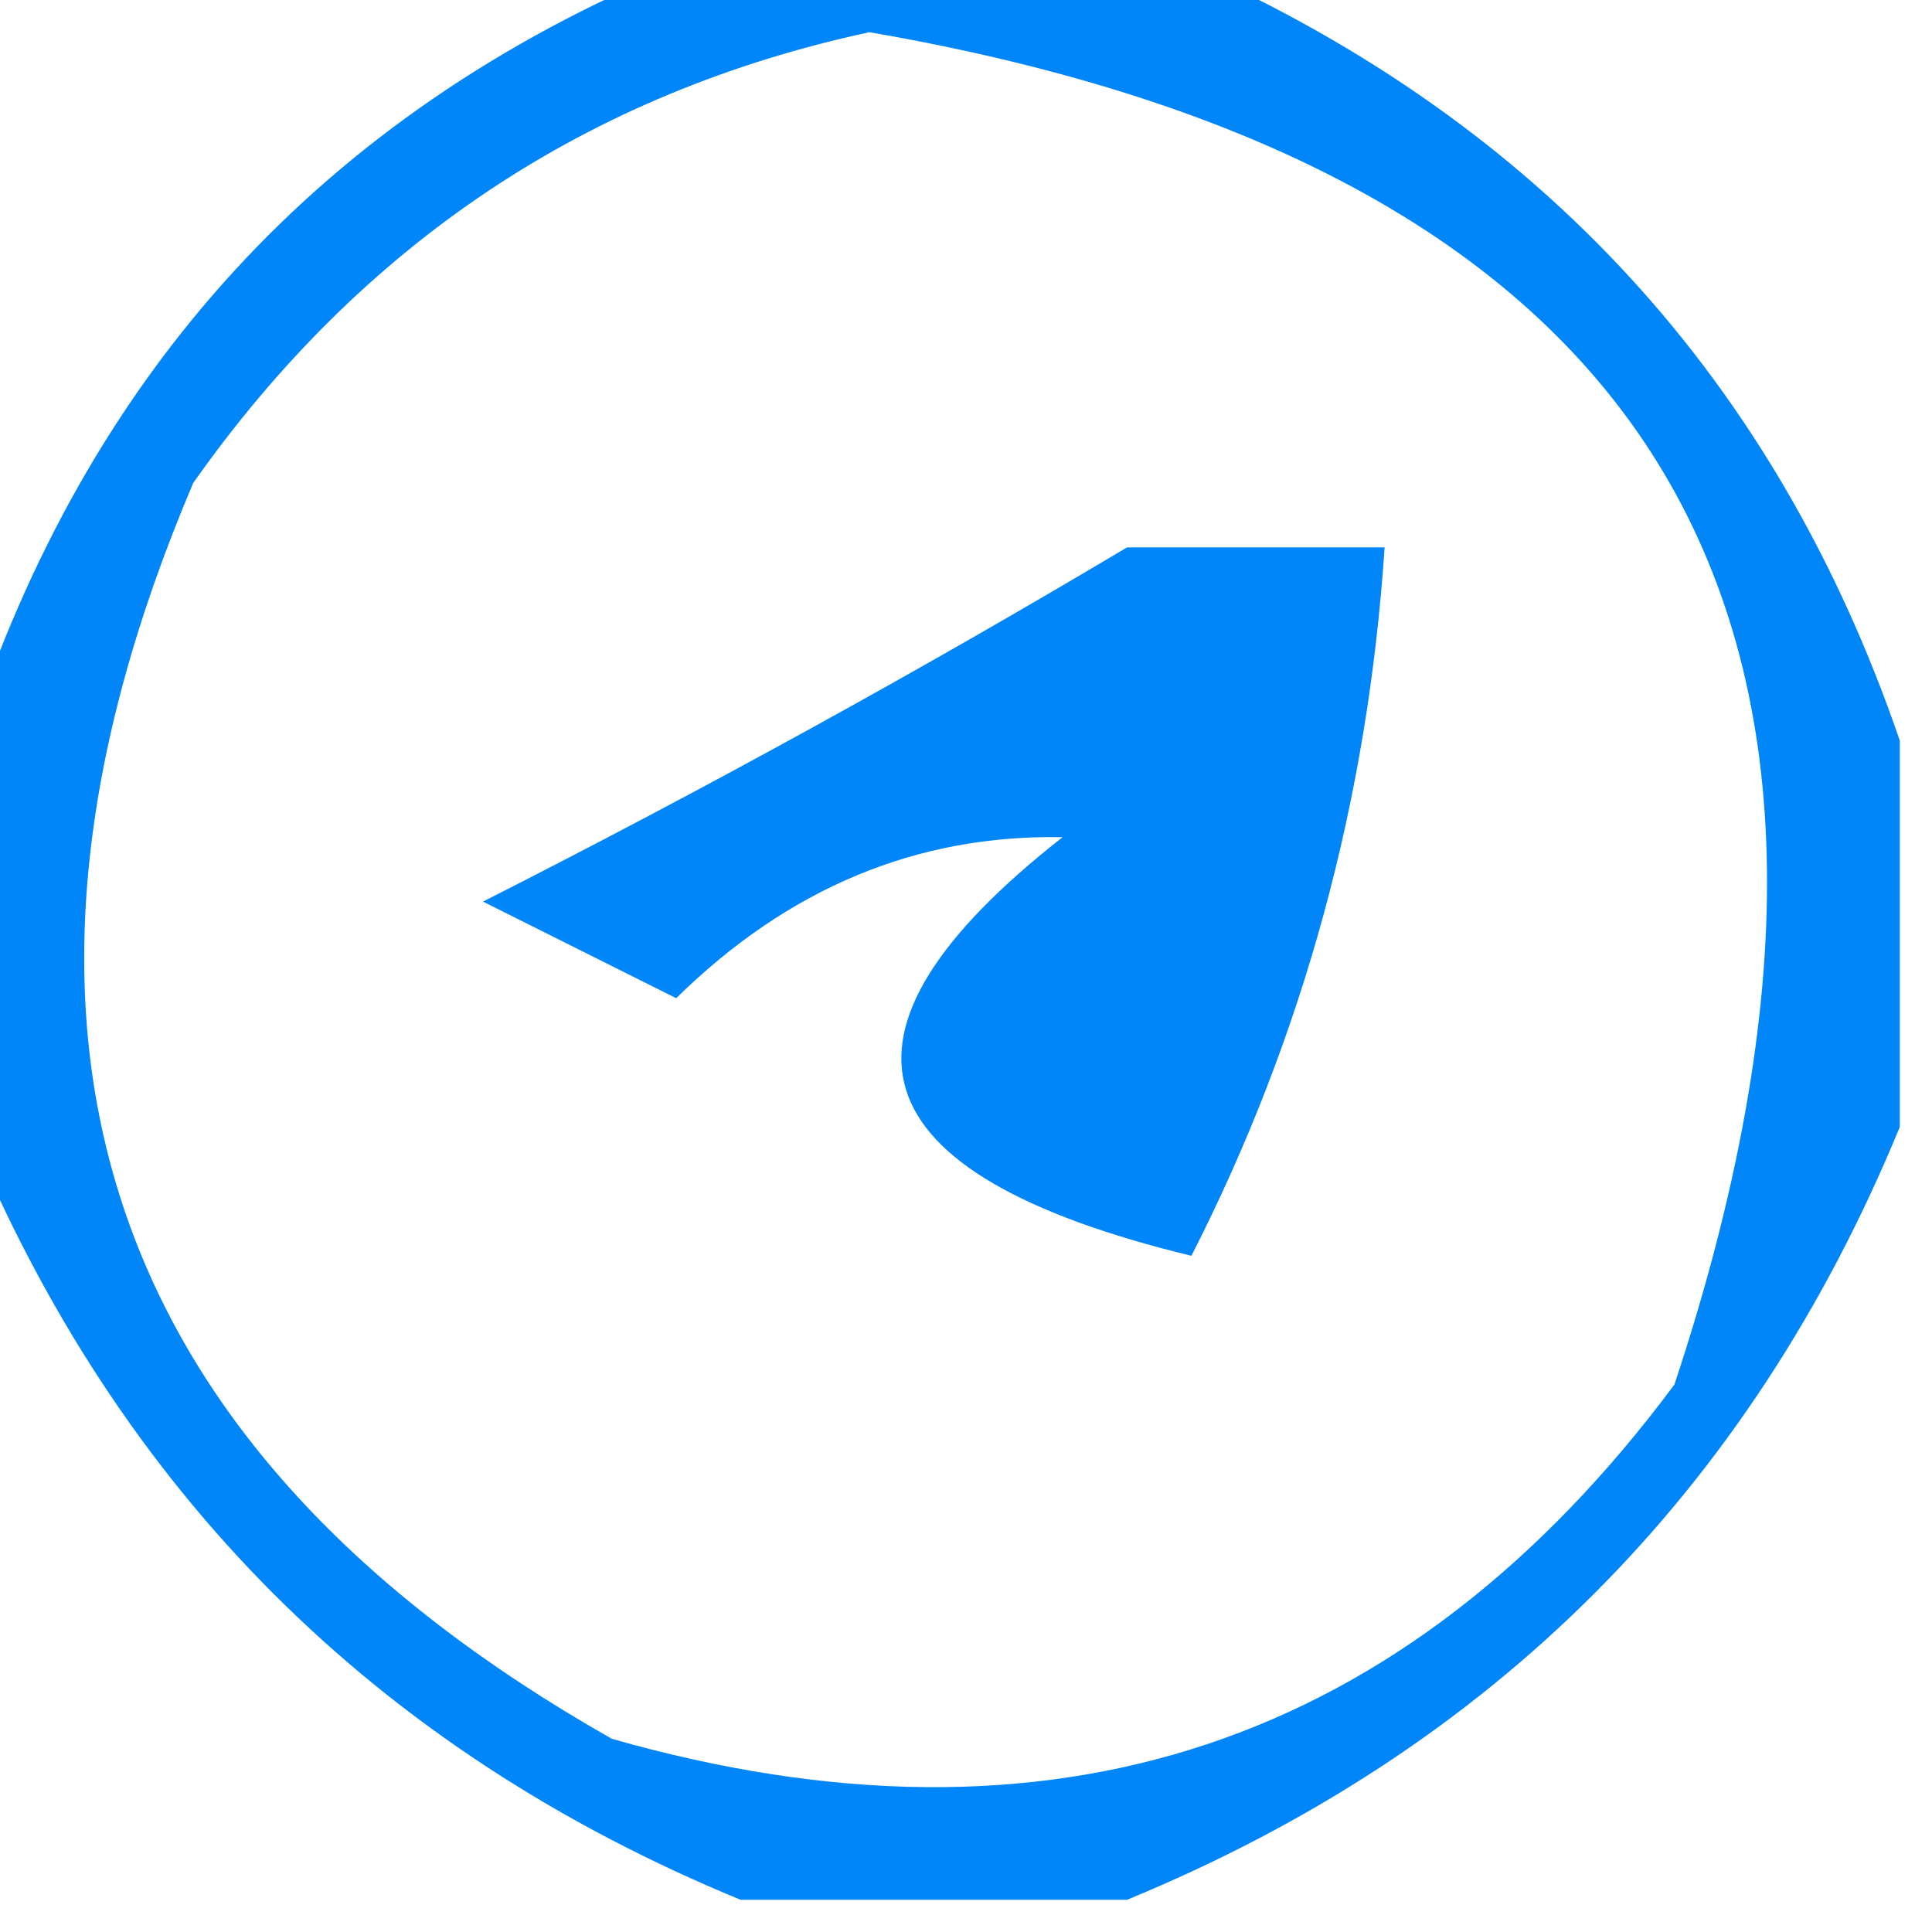
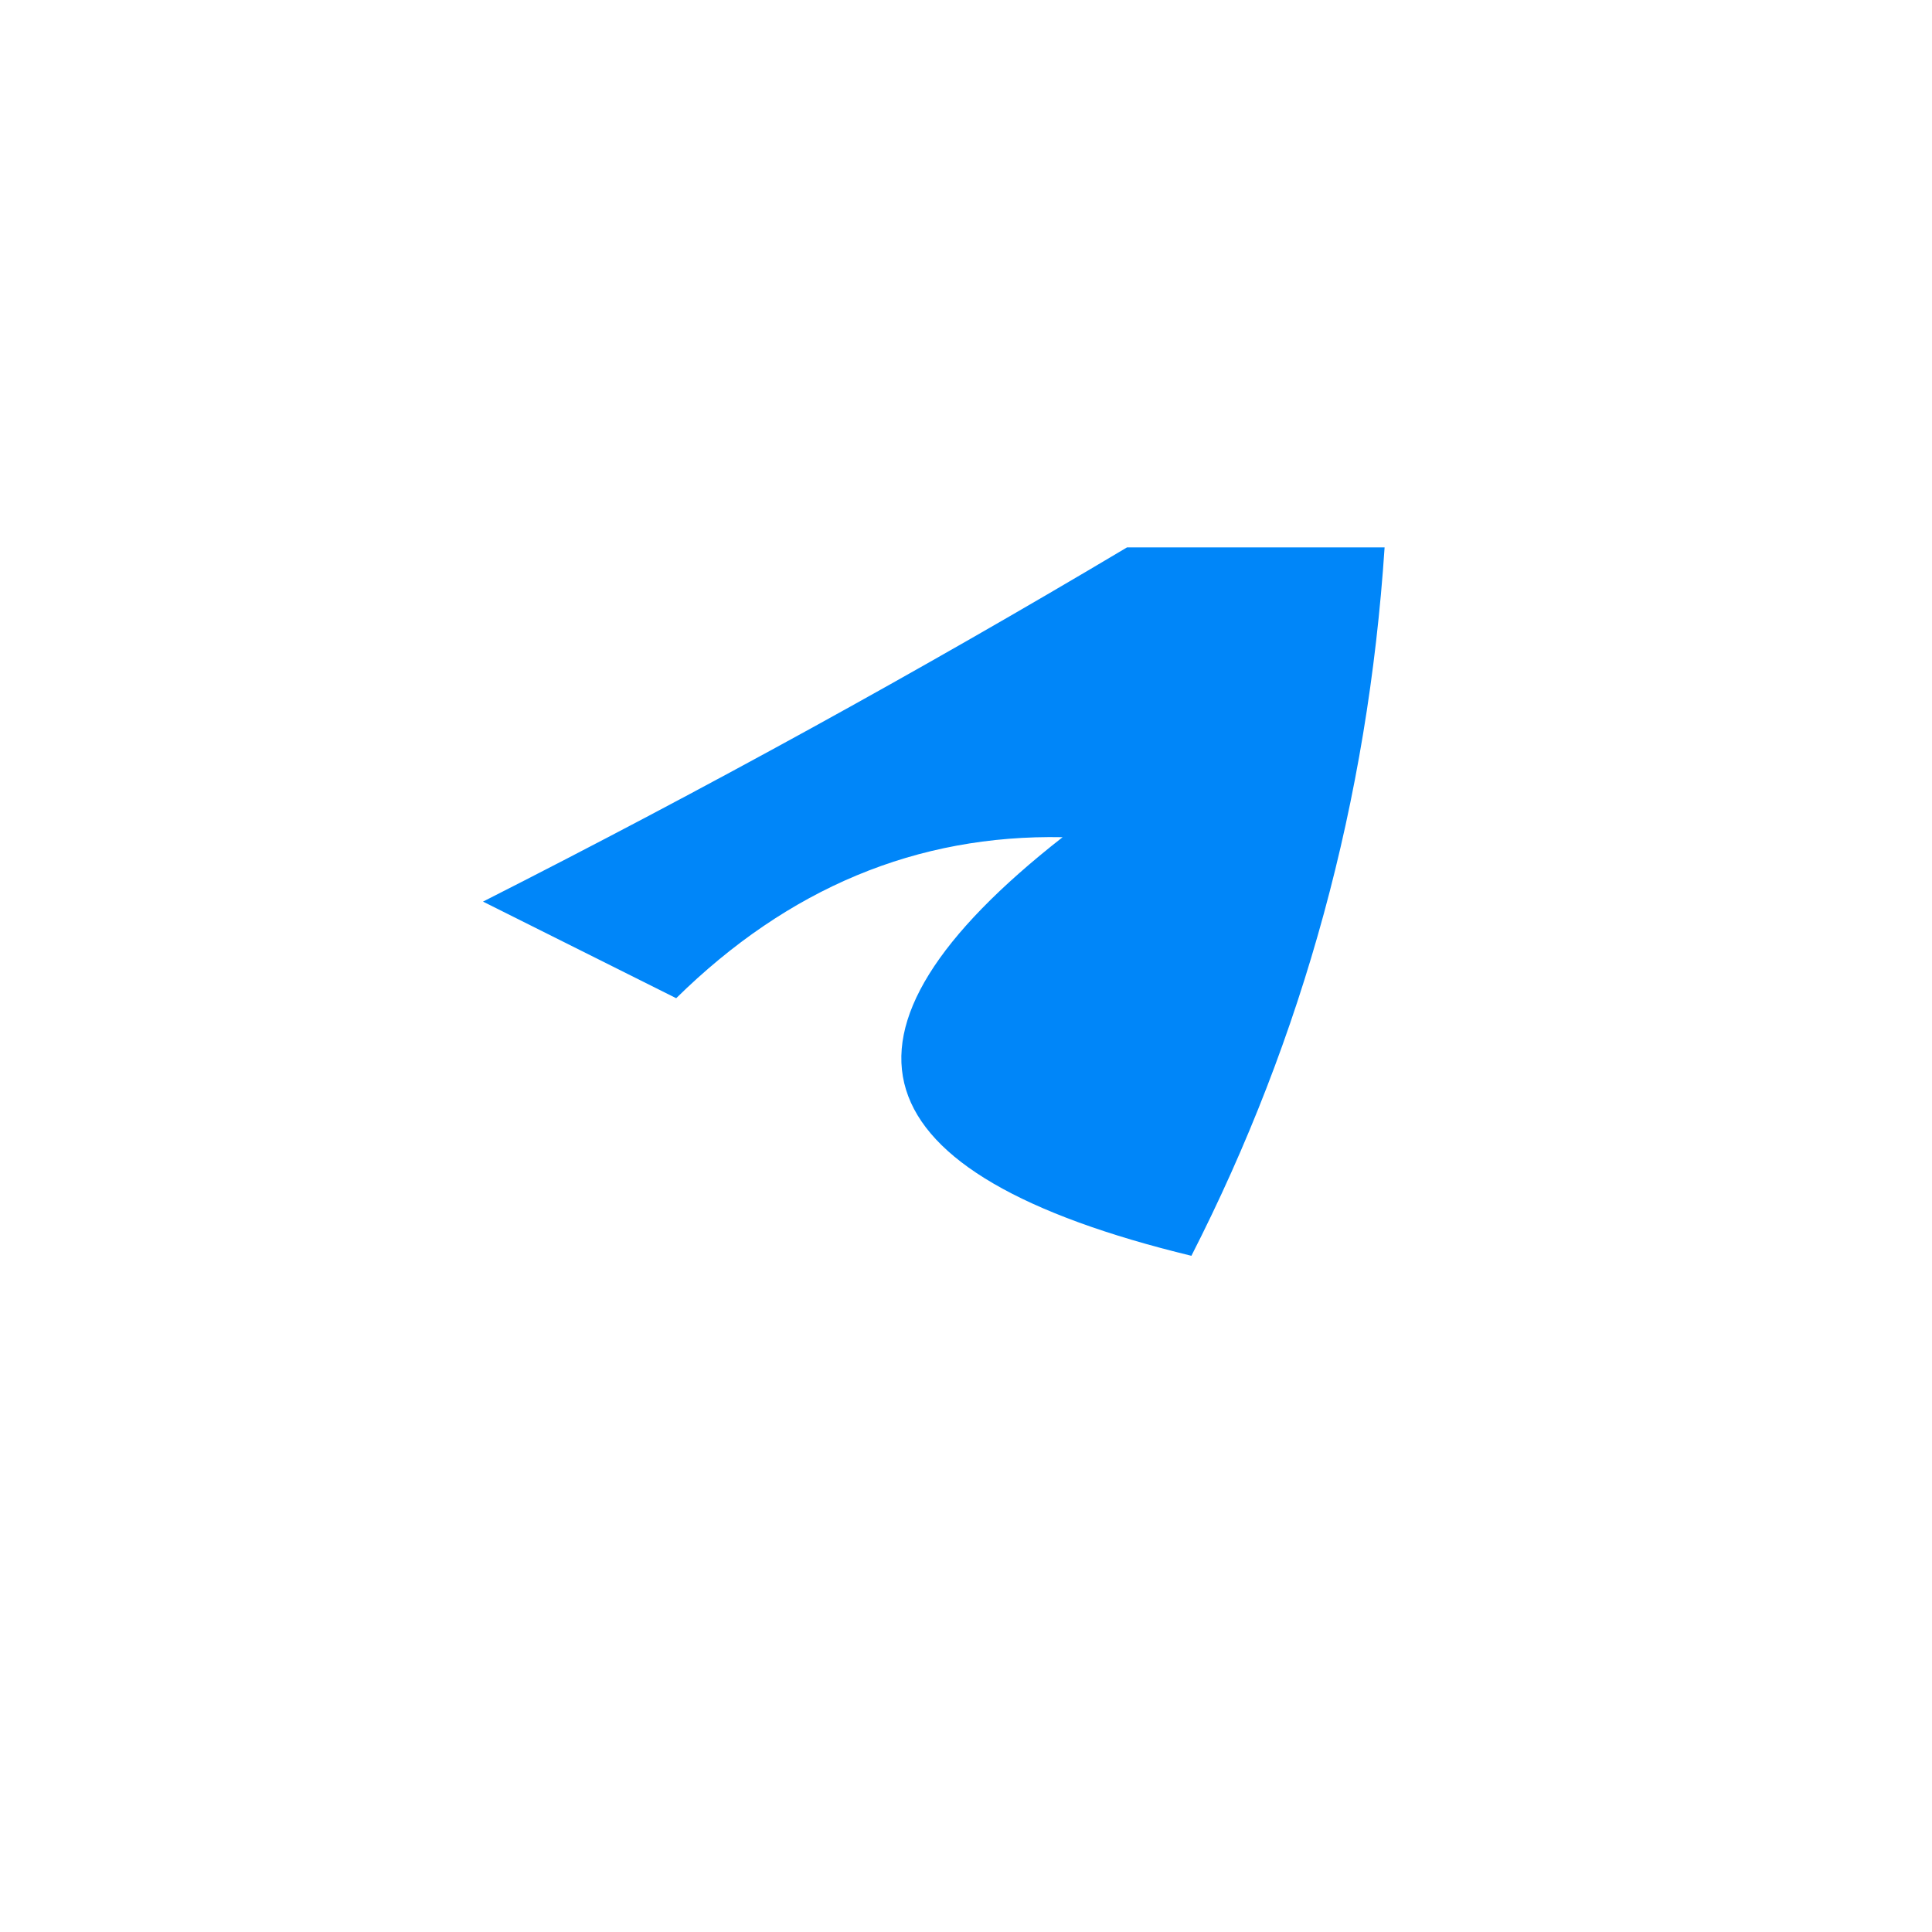
<svg xmlns="http://www.w3.org/2000/svg" version="1.1" width="30px" height="30px" style="shape-rendering:geometricPrecision; text-rendering:geometricPrecision; image-rendering:optimizeQuality; fill-rule:evenodd; clip-rule:evenodd">
  <g>
-     <path style="opacity:1" fill="#0086f9" d="M 10.5,-0.5 C 13.167,-0.5 15.833,-0.5 18.5,-0.5C 23.923,1.921 27.589,5.921 29.5,11.5C 29.5,13.5 29.5,15.5 29.5,17.5C 27.167,23.167 23.167,27.167 17.5,29.5C 15.5,29.5 13.5,29.5 11.5,29.5C 5.833,27.167 1.833,23.167 -0.5,17.5C -0.5,15.5 -0.5,13.5 -0.5,11.5C 1.35,5.775 5.017,1.775 10.5,-0.5 Z M 13.5,0.5 C 25.777,2.62 29.944,9.62 26,21.5C 21.824,27.112 16.324,28.945 9.5,27C 1.556,22.494 -0.611,15.994 3,7.5C 5.625,3.776 9.125,1.443 13.5,0.5 Z" />
-   </g>
+     </g>
  <g>
    <path style="opacity:1" fill="#0086f9" d="M 17.5,8.5 C 18.833,8.5 20.167,8.5 21.5,8.5C 21.24,12.423 20.24,16.09 18.5,19.5C 13.258,18.228 12.592,16.061 16.5,13C 14.24,12.956 12.24,13.789 10.5,15.5C 9.5,15 8.5,14.5 7.5,14C 10.949,12.251 14.283,10.417 17.5,8.5 Z" />
  </g>
</svg>